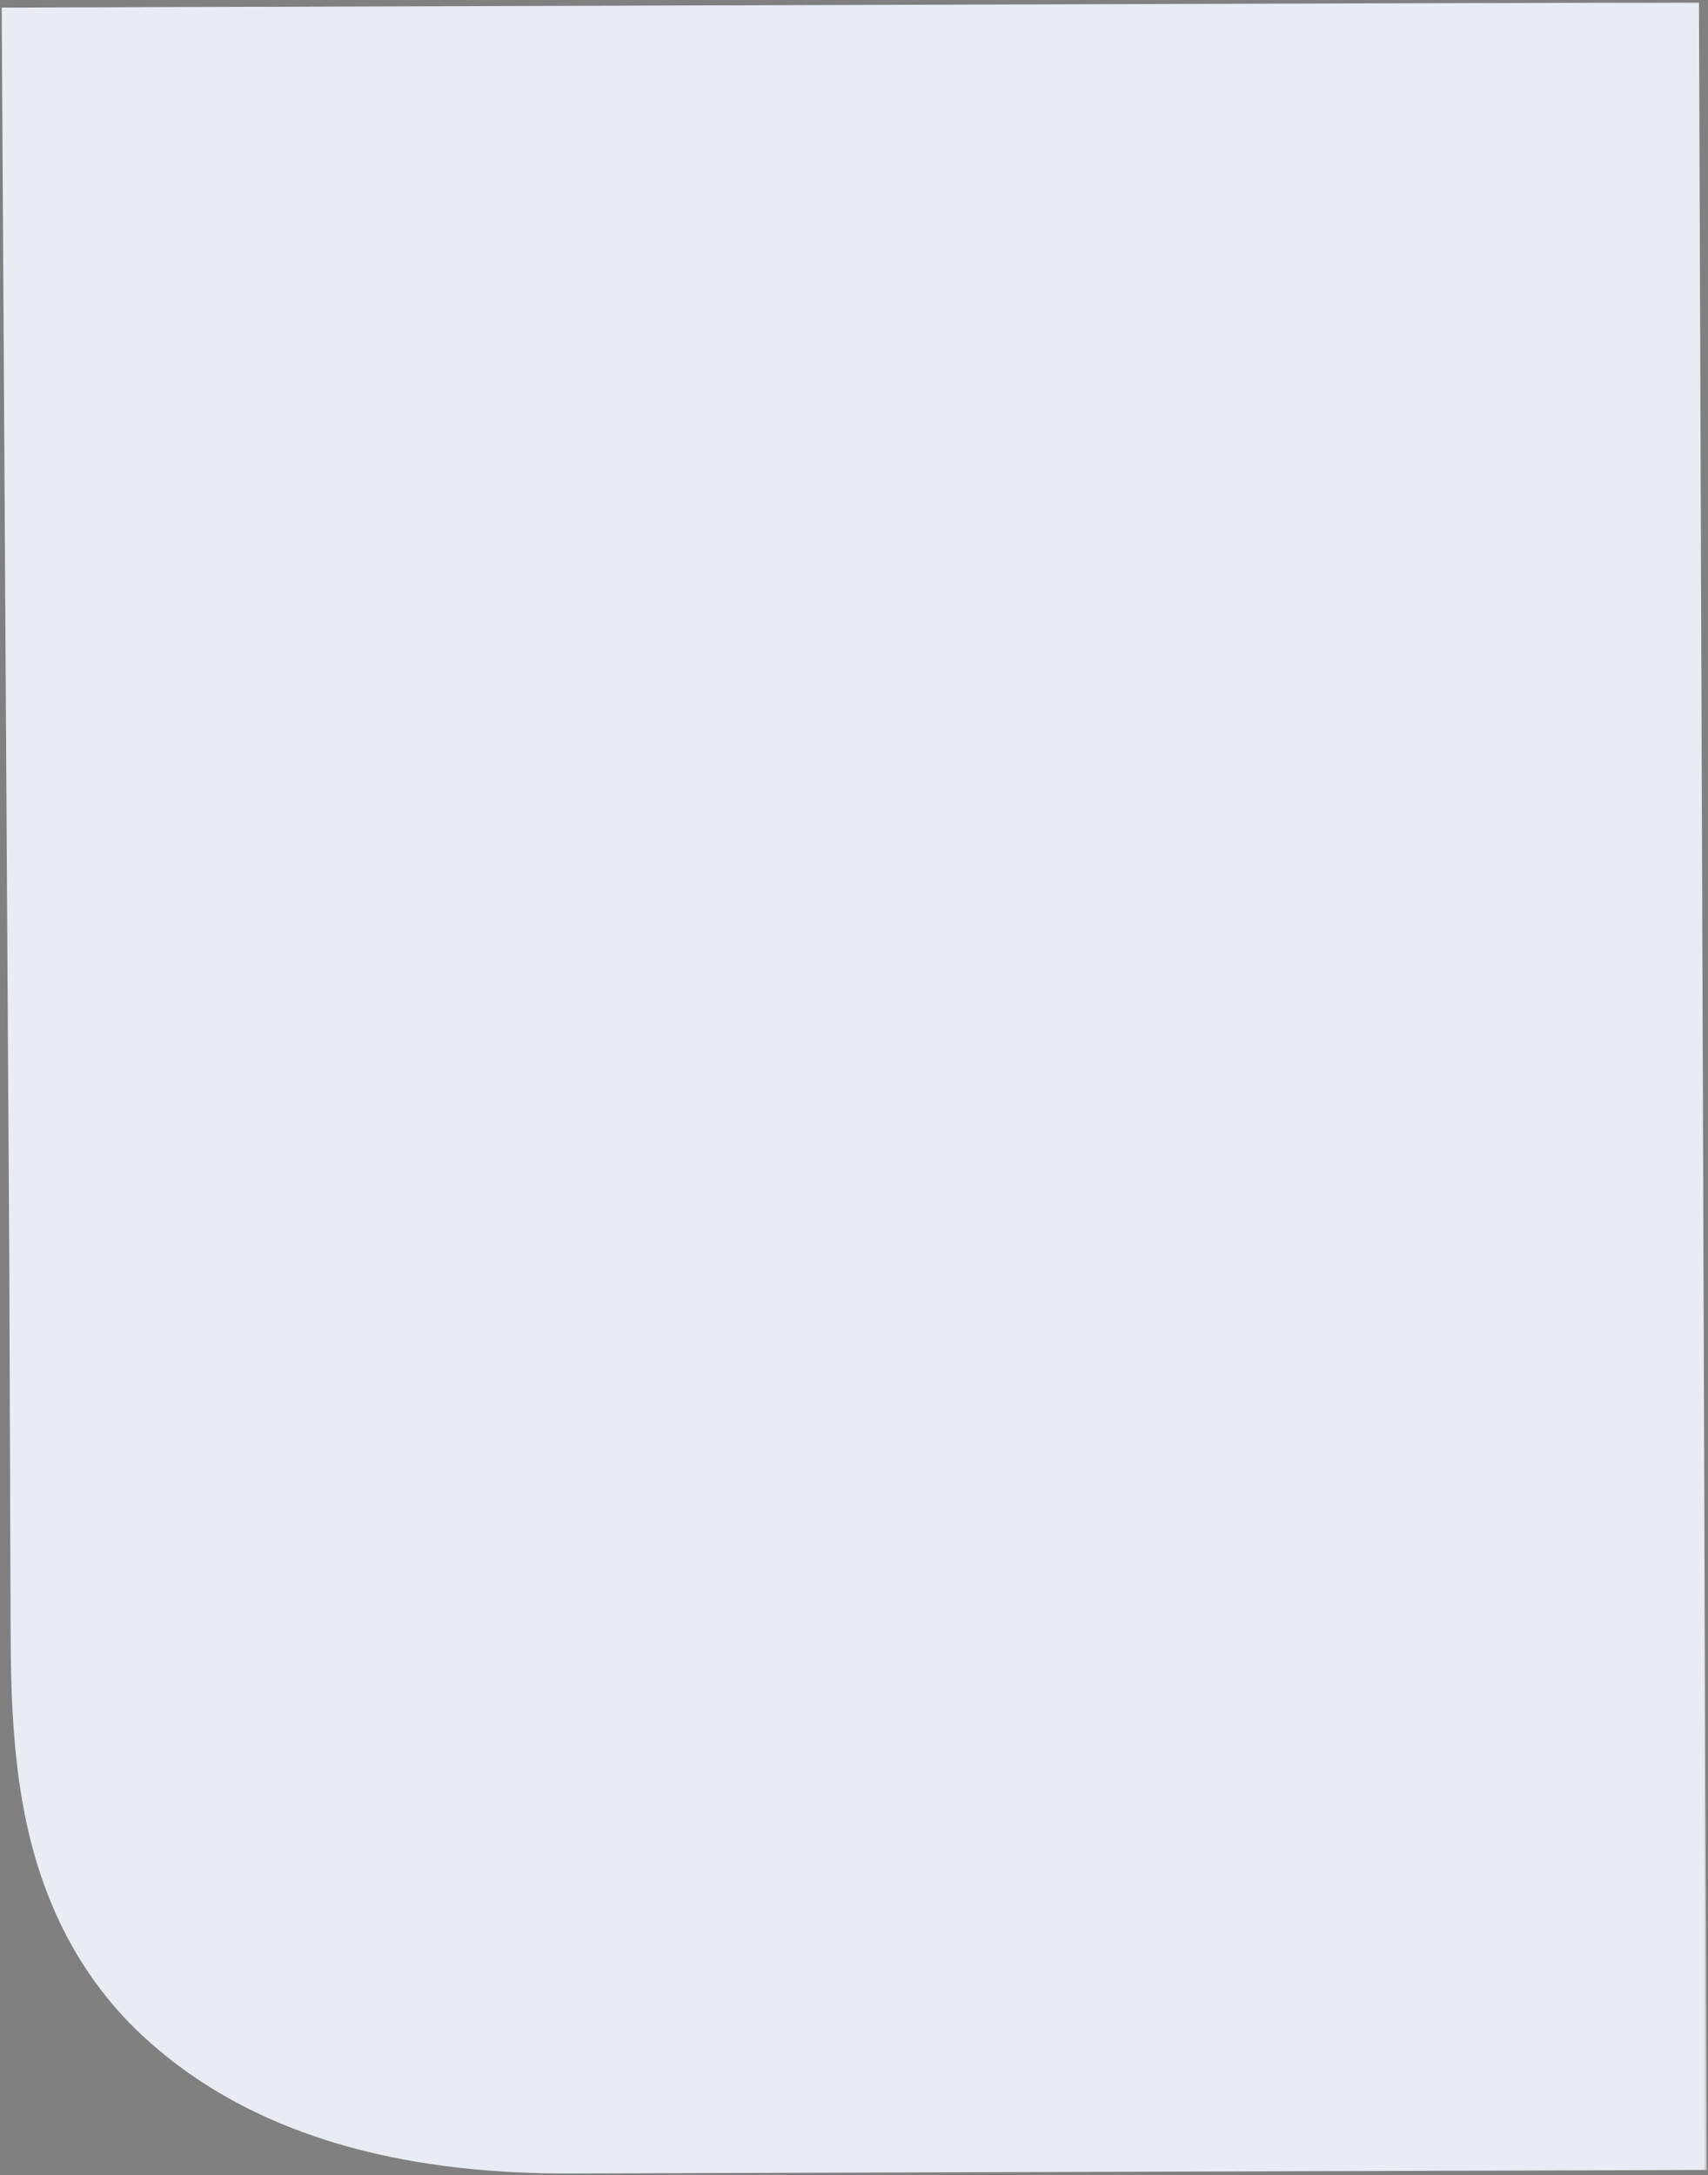
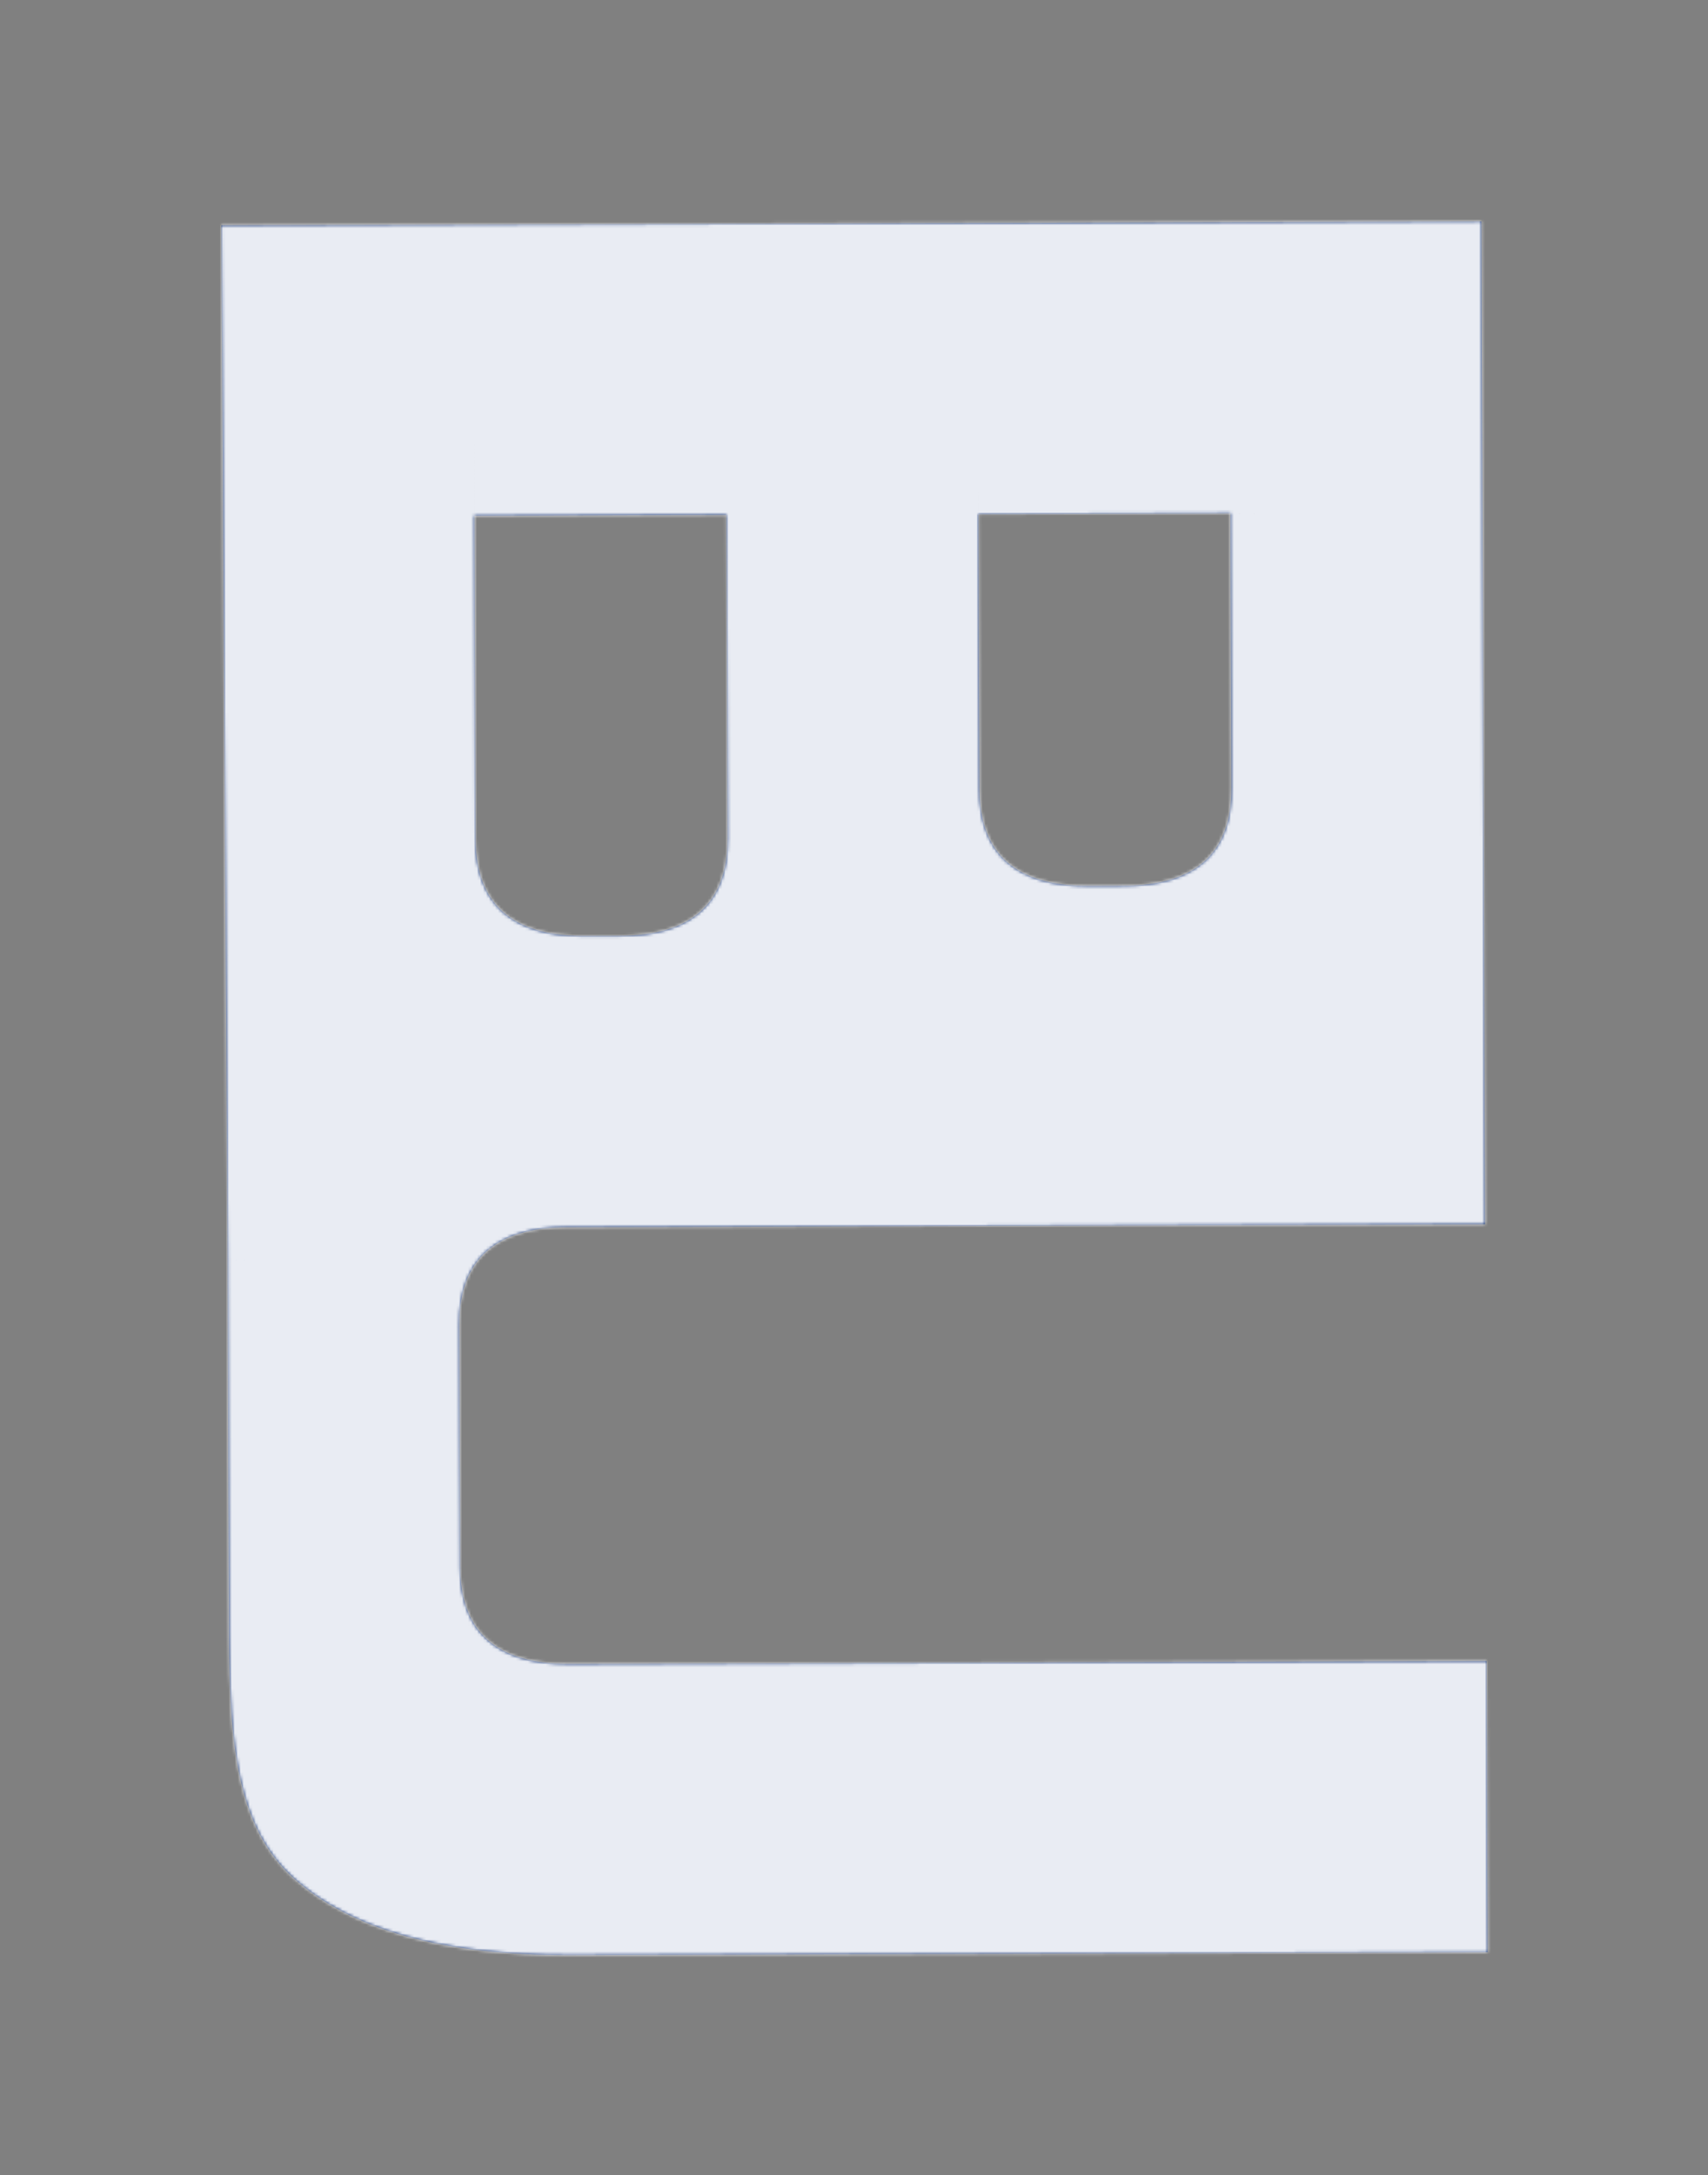
<svg xmlns="http://www.w3.org/2000/svg" width="571" height="727" viewBox="0 0 571 727" fill="none">
  <rect x="0" y="0" width="571" height="727" fill="#808080" stroke="none" />
  <mask id="path-1-outside-1_449_15" maskUnits="userSpaceOnUse" x="-0.018" y="0.772" width="570.604" height="726.769" fill="black">
-     <rect fill="white" x="-0.018" y="0.772" width="570.604" height="726.769" />
    <path fill-rule="evenodd" clip-rule="evenodd" d="M495.242 74L496.02 290.284L496.448 409.219L189.544 410.178C165.474 410.253 153.477 421.105 153.555 442.733L153.847 523.84C153.924 545.468 165.999 556.245 190.069 556.169L496.973 555.211L497.323 652.539L190.419 653.497C148.295 653.629 117.574 645.073 98.255 627.831C79.34 610.948 76.69 583.559 76.554 545.71L76.106 421.346L75.475 319.406L74.002 75.316L495.242 74ZM243.237 280.259C243.315 301.888 231.318 312.74 207.248 312.815L195.212 312.852C171.141 312.928 159.067 302.151 158.989 280.523L158.6 172.38L242.848 172.117L243.237 280.259ZM411.675 263.512C411.753 285.14 399.756 295.992 375.685 296.067L363.65 296.105C339.579 296.18 327.505 285.403 327.427 263.775L327.096 171.854L411.344 171.591L411.675 263.512Z" />
  </mask>
  <path fill-rule="evenodd" clip-rule="evenodd" d="M495.242 74L496.02 290.284L496.448 409.219L189.544 410.178C165.474 410.253 153.477 421.105 153.555 442.733L153.847 523.84C153.924 545.468 165.999 556.245 190.069 556.169L496.973 555.211L497.323 652.539L190.419 653.497C148.295 653.629 117.574 645.073 98.255 627.831C79.34 610.948 76.69 583.559 76.554 545.71L76.106 421.346L75.475 319.406L74.002 75.316L495.242 74ZM243.237 280.259C243.315 301.888 231.318 312.74 207.248 312.815L195.212 312.852C171.141 312.928 159.067 302.151 158.989 280.523L158.6 172.38L242.848 172.117L243.237 280.259ZM411.675 263.512C411.753 285.14 399.756 295.992 375.685 296.067L363.65 296.105C339.579 296.18 327.505 285.403 327.427 263.775L327.096 171.854L411.344 171.591L411.675 263.512Z" fill="#052568" />
-   <path d="M495.242 74L568.242 73.772L567.979 0.772L494.98 1L495.242 74ZM496.02 290.284L569.02 290.056L496.02 290.284ZM75.475 319.406L2.476 319.812L2.476 319.824L75.475 319.406ZM74.002 75.316L73.74 2.316L0.562 2.545L1.004 75.722L74.002 75.316ZM207.248 312.815L206.985 239.815L207.248 312.815ZM243.237 280.259L316.237 280.031L243.237 280.259ZM242.848 172.117L315.848 171.889L315.585 98.89L242.586 99.118L242.848 172.117ZM158.6 172.38L158.338 99.381L85.338 99.609L85.601 172.608L158.6 172.38ZM158.989 280.523L85.99 280.751L158.989 280.523ZM195.212 312.852L195.475 385.852L195.212 312.852ZM375.685 296.067L375.423 223.068L375.685 296.067ZM411.675 263.512L338.675 263.74L411.675 263.512ZM411.344 171.591L484.344 171.363L484.081 98.364L411.082 98.591L411.344 171.591ZM327.096 171.854L326.834 98.855L253.834 99.083L254.097 172.082L327.096 171.854ZM327.427 263.775L400.426 263.547L327.427 263.775ZM363.65 296.105L363.912 369.104L363.65 296.105ZM496.973 555.211L569.972 554.983L569.71 481.983L496.71 482.211L496.973 555.211ZM497.323 652.539L497.585 725.538L570.585 725.31L570.322 652.311L497.323 652.539ZM190.419 653.497L190.157 580.498L190.419 653.497ZM76.554 545.71L3.554 545.938L76.554 545.71ZM76.106 421.346L149.106 421.118L149.106 421.023L149.105 420.928L76.106 421.346ZM496.448 409.219L496.71 482.219L569.71 481.991L569.447 408.991L496.448 409.219ZM189.544 410.178L189.807 483.177L189.544 410.178ZM153.555 442.733L80.555 442.961L153.555 442.733ZM153.847 523.84L226.846 523.612L153.847 523.84ZM190.069 556.169L190.332 629.169L190.069 556.169ZM422.243 74.228L423.02 290.512L569.02 290.056L568.242 73.772L422.243 74.228ZM148.474 319L147.001 74.91L1.004 75.722L2.476 319.812L148.474 319ZM74.265 148.315L495.505 147L494.98 1L73.74 2.316L74.265 148.315ZM207.51 385.814C228.985 385.747 258.706 380.999 283.284 358.767C309.342 335.195 316.324 304.236 316.237 280.031L170.238 280.487C170.228 277.911 171.251 263.192 185.313 250.472C197.894 239.092 209.581 239.807 206.985 239.815L207.51 385.814ZM316.237 280.031L315.848 171.889L169.849 172.345L170.238 280.487L316.237 280.031ZM242.586 99.118L158.338 99.381L158.863 245.38L243.111 245.117L242.586 99.118ZM85.601 172.608L85.99 280.751L231.989 280.295L231.6 172.152L85.601 172.608ZM85.99 280.751C86.077 304.955 93.281 335.87 119.508 359.278C144.246 381.357 174 385.919 195.475 385.852L194.95 239.853C192.354 239.861 204.035 239.072 216.698 250.374C230.851 263.006 231.98 277.718 231.989 280.295L85.99 280.751ZM195.475 385.852L207.51 385.814L206.985 239.815L194.95 239.853L195.475 385.852ZM375.948 369.067C397.422 369 427.143 364.252 451.721 342.019C477.78 318.448 484.761 287.489 484.674 263.284L338.675 263.74C338.666 261.164 339.688 246.445 353.75 233.725C366.332 222.344 378.019 223.06 375.423 223.068L375.948 369.067ZM484.674 263.284L484.344 171.363L338.345 171.819L338.675 263.74L484.674 263.284ZM411.082 98.591L326.834 98.855L327.359 244.854L411.607 244.591L411.082 98.591ZM254.097 172.082L254.427 264.003L400.426 263.547L400.096 171.626L254.097 172.082ZM254.427 264.003C254.514 288.208 261.719 319.122 287.946 342.531C312.683 364.609 342.438 369.171 363.912 369.104L363.387 223.105C360.791 223.113 372.473 222.325 385.136 233.627C399.289 246.259 400.417 260.971 400.426 263.547L254.427 264.003ZM363.912 369.104L375.948 369.067L375.423 223.068L363.387 223.105L363.912 369.104ZM423.973 555.439L424.323 652.767L570.322 652.311L569.972 554.983L423.973 555.439ZM497.06 579.539L190.157 580.498L190.682 726.497L497.585 725.538L497.06 579.539ZM190.157 580.498C173.783 580.549 162.563 578.868 155.339 576.856C148.299 574.896 146.463 573.033 146.85 573.379L49.66 682.283C88.665 717.095 141.173 726.652 190.682 726.497L190.157 580.498ZM146.85 573.379C149.051 575.343 150.614 577.542 151.507 579.24C152.272 580.694 152.086 580.906 151.621 578.819C151.139 576.652 150.574 573.005 150.169 567.14C149.765 561.29 149.585 554.287 149.553 545.482L3.554 545.938C3.623 565.16 4.199 588.392 9.103 610.447C14.367 634.12 25.511 660.729 49.66 682.283L146.85 573.379ZM149.553 545.482L149.106 421.118L3.107 421.574L3.554 545.938L149.553 545.482ZM496.185 336.219L189.282 337.178L189.807 483.177L496.71 482.219L496.185 336.219ZM189.282 337.178C167.807 337.245 138.086 341.993 113.508 364.225C87.45 387.797 80.468 418.756 80.555 442.961L226.554 442.505C226.564 445.081 225.541 459.8 211.479 472.52C198.898 483.901 187.211 483.185 189.807 483.177L189.282 337.178ZM80.555 442.961L80.847 524.068L226.846 523.612L226.554 442.505L80.555 442.961ZM80.847 524.068C80.934 548.272 88.138 579.187 114.366 602.595C139.103 624.674 168.857 629.236 190.332 629.169L189.807 483.17C187.211 483.178 198.893 482.389 211.555 493.691C225.709 506.323 226.837 521.035 226.846 523.612L80.847 524.068ZM190.332 629.169L497.235 628.21L496.71 482.211L189.807 483.17L190.332 629.169ZM423.02 290.512L423.448 409.447L569.447 408.991L569.02 290.056L423.02 290.512ZM149.105 420.928L148.473 318.988L2.476 319.824L3.108 421.764L149.105 420.928Z" fill="#E9ECF3" mask="url(#path-1-outside-1_449_15)" />
+   <path d="M495.242 74L568.242 73.772L567.979 0.772L494.98 1L495.242 74ZM496.02 290.284L569.02 290.056L496.02 290.284ZM75.475 319.406L2.476 319.812L2.476 319.824L75.475 319.406ZM74.002 75.316L73.74 2.316L0.562 2.545L1.004 75.722L74.002 75.316ZM207.248 312.815L206.985 239.815L207.248 312.815ZM243.237 280.259L316.237 280.031L243.237 280.259ZM242.848 172.117L315.848 171.889L315.585 98.89L242.586 99.118L242.848 172.117ZM158.6 172.38L158.338 99.381L85.338 99.609L85.601 172.608L158.6 172.38ZM158.989 280.523L85.99 280.751L158.989 280.523ZM195.212 312.852L195.475 385.852L195.212 312.852ZM375.685 296.067L375.423 223.068L375.685 296.067ZM411.675 263.512L338.675 263.74L411.675 263.512ZM411.344 171.591L484.344 171.363L484.081 98.364L411.082 98.591L411.344 171.591ZM327.096 171.854L326.834 98.855L253.834 99.083L254.097 172.082L327.096 171.854ZM327.427 263.775L400.426 263.547L327.427 263.775ZM363.65 296.105L363.912 369.104ZM496.973 555.211L569.972 554.983L569.71 481.983L496.71 482.211L496.973 555.211ZM497.323 652.539L497.585 725.538L570.585 725.31L570.322 652.311L497.323 652.539ZM190.419 653.497L190.157 580.498L190.419 653.497ZM76.554 545.71L3.554 545.938L76.554 545.71ZM76.106 421.346L149.106 421.118L149.106 421.023L149.105 420.928L76.106 421.346ZM496.448 409.219L496.71 482.219L569.71 481.991L569.447 408.991L496.448 409.219ZM189.544 410.178L189.807 483.177L189.544 410.178ZM153.555 442.733L80.555 442.961L153.555 442.733ZM153.847 523.84L226.846 523.612L153.847 523.84ZM190.069 556.169L190.332 629.169L190.069 556.169ZM422.243 74.228L423.02 290.512L569.02 290.056L568.242 73.772L422.243 74.228ZM148.474 319L147.001 74.91L1.004 75.722L2.476 319.812L148.474 319ZM74.265 148.315L495.505 147L494.98 1L73.74 2.316L74.265 148.315ZM207.51 385.814C228.985 385.747 258.706 380.999 283.284 358.767C309.342 335.195 316.324 304.236 316.237 280.031L170.238 280.487C170.228 277.911 171.251 263.192 185.313 250.472C197.894 239.092 209.581 239.807 206.985 239.815L207.51 385.814ZM316.237 280.031L315.848 171.889L169.849 172.345L170.238 280.487L316.237 280.031ZM242.586 99.118L158.338 99.381L158.863 245.38L243.111 245.117L242.586 99.118ZM85.601 172.608L85.99 280.751L231.989 280.295L231.6 172.152L85.601 172.608ZM85.99 280.751C86.077 304.955 93.281 335.87 119.508 359.278C144.246 381.357 174 385.919 195.475 385.852L194.95 239.853C192.354 239.861 204.035 239.072 216.698 250.374C230.851 263.006 231.98 277.718 231.989 280.295L85.99 280.751ZM195.475 385.852L207.51 385.814L206.985 239.815L194.95 239.853L195.475 385.852ZM375.948 369.067C397.422 369 427.143 364.252 451.721 342.019C477.78 318.448 484.761 287.489 484.674 263.284L338.675 263.74C338.666 261.164 339.688 246.445 353.75 233.725C366.332 222.344 378.019 223.06 375.423 223.068L375.948 369.067ZM484.674 263.284L484.344 171.363L338.345 171.819L338.675 263.74L484.674 263.284ZM411.082 98.591L326.834 98.855L327.359 244.854L411.607 244.591L411.082 98.591ZM254.097 172.082L254.427 264.003L400.426 263.547L400.096 171.626L254.097 172.082ZM254.427 264.003C254.514 288.208 261.719 319.122 287.946 342.531C312.683 364.609 342.438 369.171 363.912 369.104L363.387 223.105C360.791 223.113 372.473 222.325 385.136 233.627C399.289 246.259 400.417 260.971 400.426 263.547L254.427 264.003ZM363.912 369.104L375.948 369.067L375.423 223.068L363.387 223.105L363.912 369.104ZM423.973 555.439L424.323 652.767L570.322 652.311L569.972 554.983L423.973 555.439ZM497.06 579.539L190.157 580.498L190.682 726.497L497.585 725.538L497.06 579.539ZM190.157 580.498C173.783 580.549 162.563 578.868 155.339 576.856C148.299 574.896 146.463 573.033 146.85 573.379L49.66 682.283C88.665 717.095 141.173 726.652 190.682 726.497L190.157 580.498ZM146.85 573.379C149.051 575.343 150.614 577.542 151.507 579.24C152.272 580.694 152.086 580.906 151.621 578.819C151.139 576.652 150.574 573.005 150.169 567.14C149.765 561.29 149.585 554.287 149.553 545.482L3.554 545.938C3.623 565.16 4.199 588.392 9.103 610.447C14.367 634.12 25.511 660.729 49.66 682.283L146.85 573.379ZM149.553 545.482L149.106 421.118L3.107 421.574L3.554 545.938L149.553 545.482ZM496.185 336.219L189.282 337.178L189.807 483.177L496.71 482.219L496.185 336.219ZM189.282 337.178C167.807 337.245 138.086 341.993 113.508 364.225C87.45 387.797 80.468 418.756 80.555 442.961L226.554 442.505C226.564 445.081 225.541 459.8 211.479 472.52C198.898 483.901 187.211 483.185 189.807 483.177L189.282 337.178ZM80.555 442.961L80.847 524.068L226.846 523.612L226.554 442.505L80.555 442.961ZM80.847 524.068C80.934 548.272 88.138 579.187 114.366 602.595C139.103 624.674 168.857 629.236 190.332 629.169L189.807 483.17C187.211 483.178 198.893 482.389 211.555 493.691C225.709 506.323 226.837 521.035 226.846 523.612L80.847 524.068ZM190.332 629.169L497.235 628.21L496.71 482.211L189.807 483.17L190.332 629.169ZM423.02 290.512L423.448 409.447L569.447 408.991L569.02 290.056L423.02 290.512ZM149.105 420.928L148.473 318.988L2.476 319.824L3.108 421.764L149.105 420.928Z" fill="#E9ECF3" mask="url(#path-1-outside-1_449_15)" />
</svg>